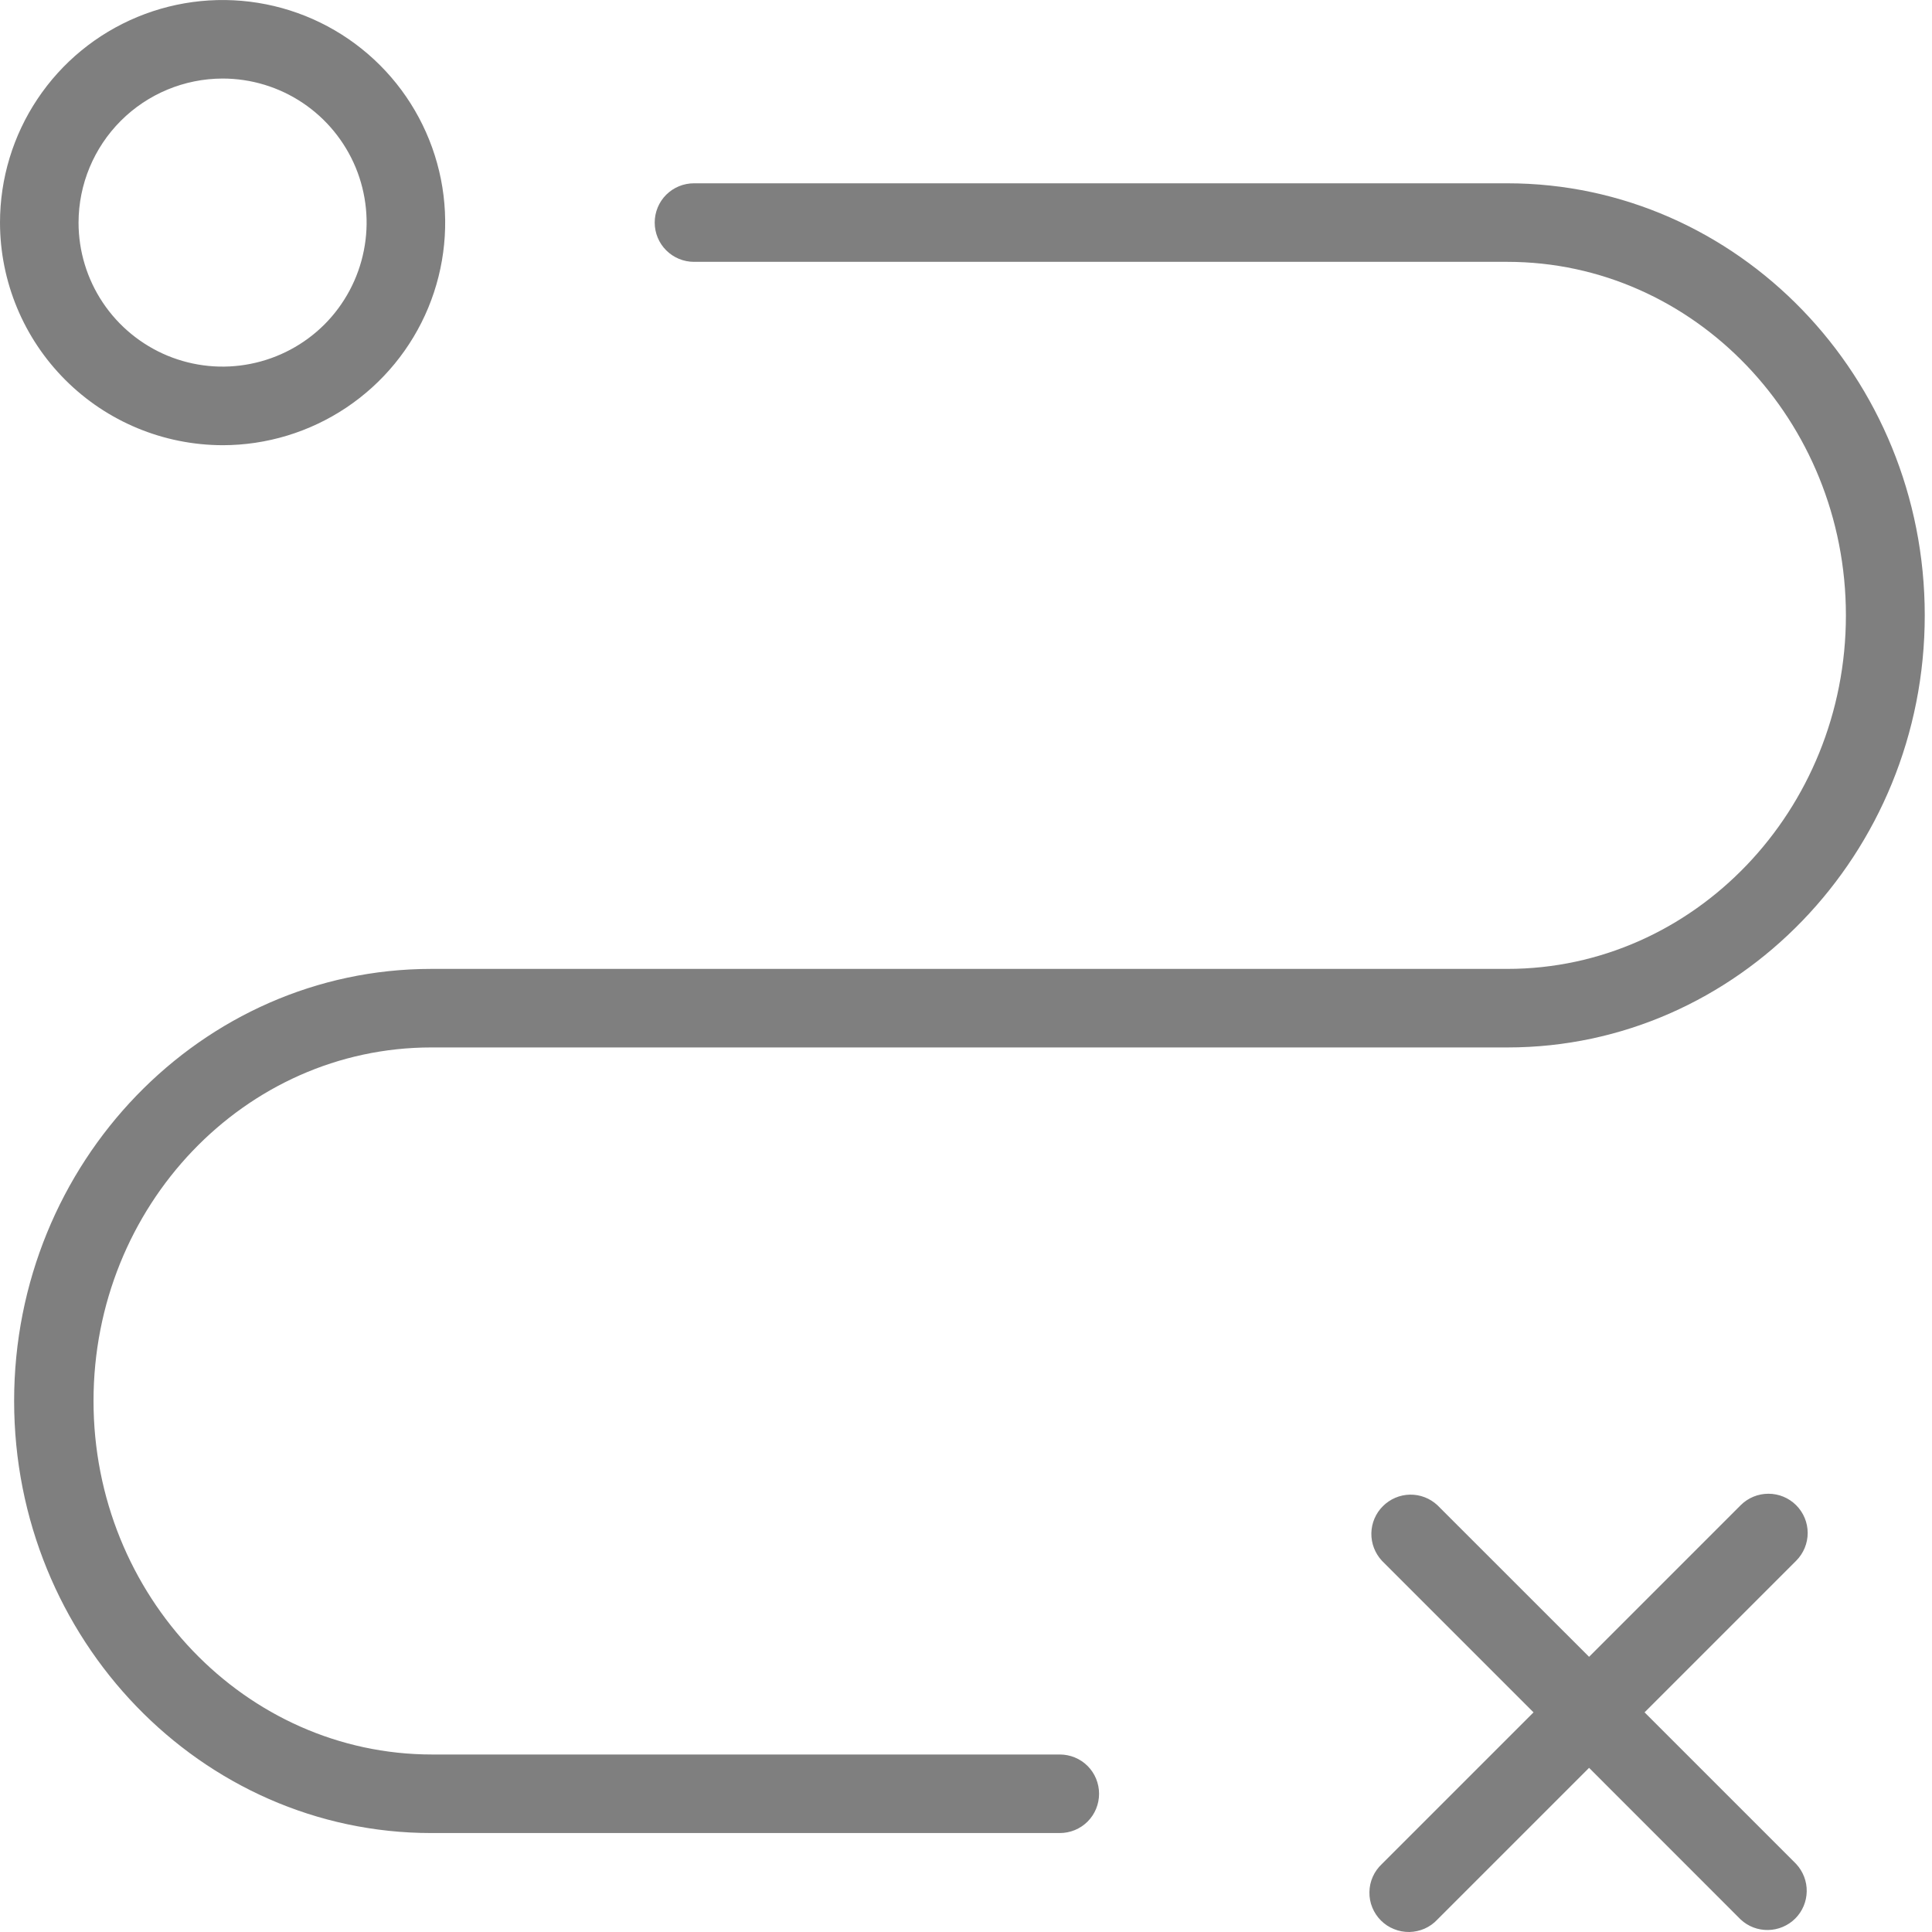
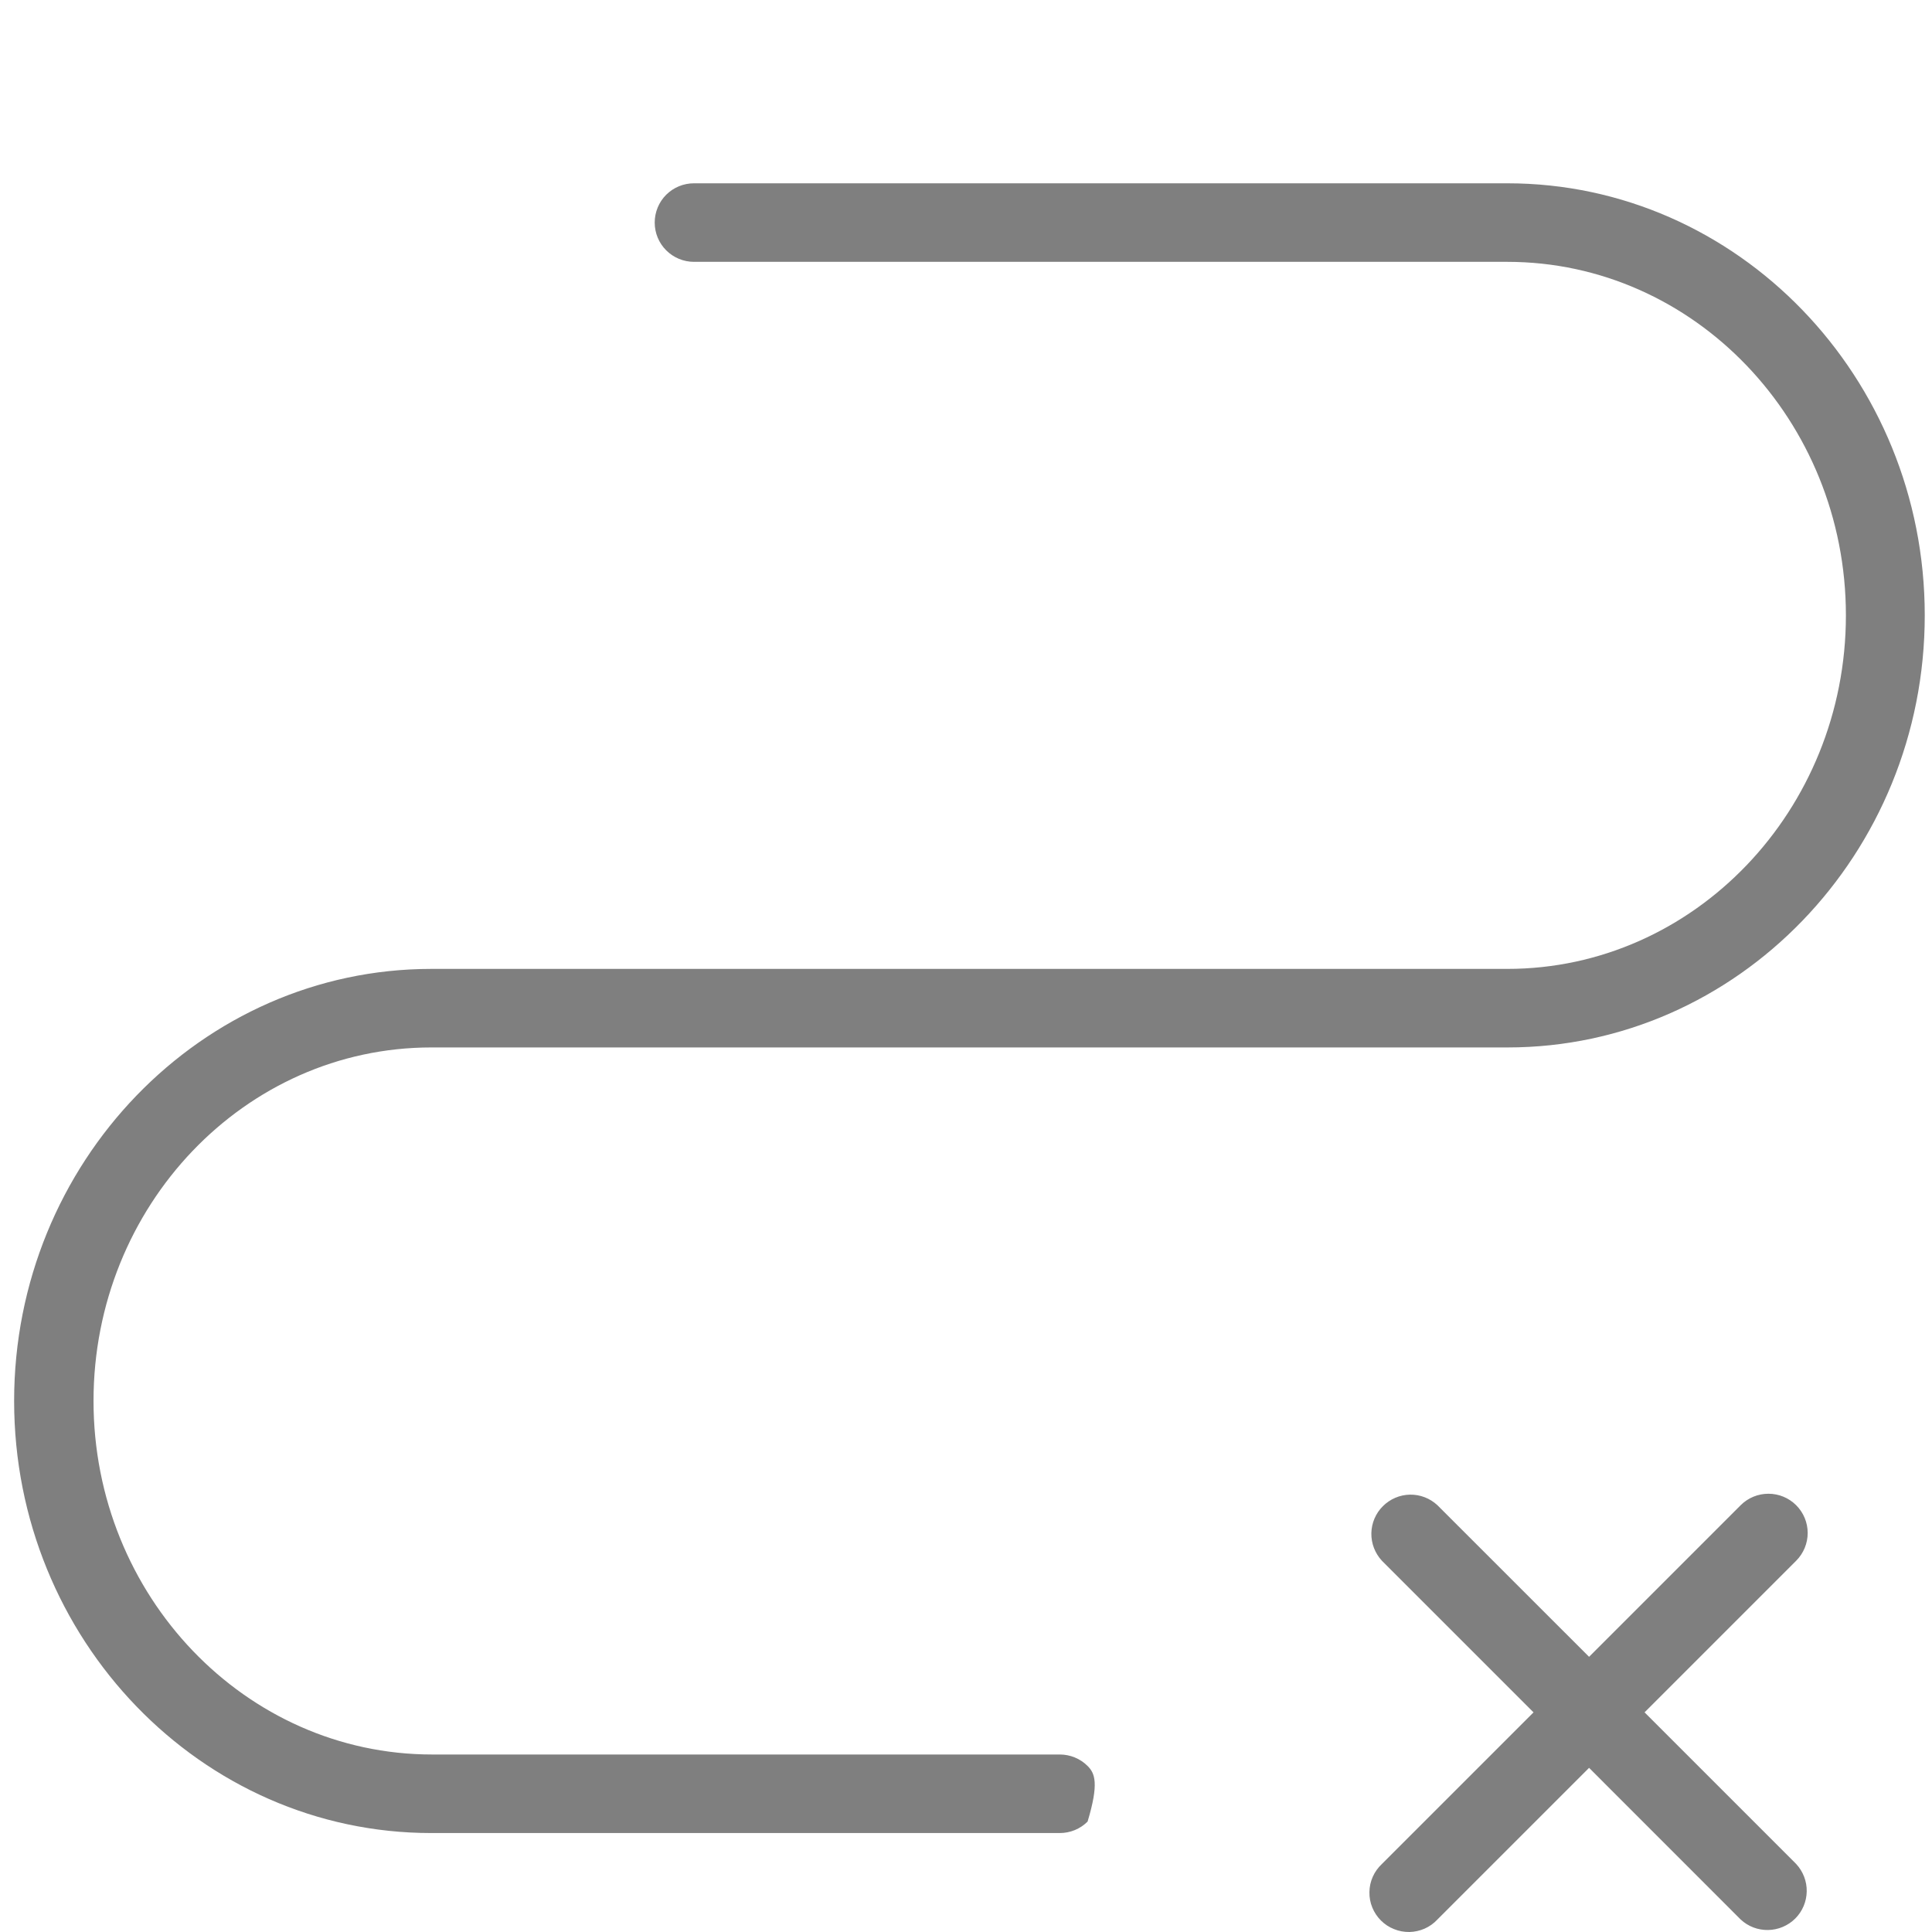
<svg xmlns="http://www.w3.org/2000/svg" width="32" height="32" viewBox="0 0 32 32" fill="none">
-   <path d="M17.567 29.06H7.157C4.064 29.06 1.549 26.431 1.549 23.204C1.549 19.977 4.051 17.349 7.144 17.349H24.97C28.779 17.349 31.88 14.139 31.88 10.192C31.88 6.245 28.779 3.036 24.966 3.036H11.494C11.322 3.036 11.156 3.104 11.034 3.226C10.912 3.348 10.844 3.514 10.844 3.686C10.844 3.859 10.912 4.024 11.034 4.146C11.156 4.268 11.322 4.337 11.494 4.337H24.966C28.059 4.337 30.574 6.965 30.574 10.192C30.574 13.419 28.059 16.048 24.966 16.048H7.144C3.336 16.048 0.234 19.257 0.234 23.204C0.234 27.151 3.331 30.361 7.144 30.361H17.553C17.726 30.361 17.892 30.293 18.014 30.171C18.136 30.049 18.204 29.883 18.204 29.71C18.204 29.538 18.136 29.372 18.014 29.25C17.892 29.128 17.726 29.06 17.553 29.06H17.567Z" fill="black" fill-opacity="0.5" />
-   <path d="M3.687 7.374C4.416 7.374 5.129 7.157 5.735 6.752C6.341 6.347 6.814 5.771 7.093 5.098C7.372 4.424 7.445 3.683 7.303 2.968C7.16 2.252 6.809 1.595 6.294 1.08C5.778 0.564 5.121 0.213 4.406 0.071C3.691 -0.071 2.95 0.002 2.276 0.281C1.602 0.56 1.026 1.032 0.621 1.639C0.216 2.245 0 2.958 0 3.687C0.001 4.664 0.39 5.601 1.081 6.292C1.772 6.984 2.709 7.372 3.687 7.374V7.374ZM3.687 1.301C4.159 1.301 4.62 1.441 5.012 1.703C5.404 1.965 5.71 2.338 5.891 2.774C6.071 3.21 6.119 3.689 6.026 4.152C5.934 4.615 5.707 5.04 5.374 5.374C5.04 5.707 4.615 5.934 4.152 6.026C3.689 6.119 3.21 6.071 2.774 5.891C2.338 5.71 1.965 5.404 1.703 5.012C1.441 4.62 1.301 4.159 1.301 3.687C1.302 3.054 1.554 2.448 2.001 2.001C2.448 1.554 3.054 1.302 3.687 1.301V1.301Z" fill="black" fill-opacity="0.5" />
+   <path d="M17.567 29.06H7.157C4.064 29.06 1.549 26.431 1.549 23.204C1.549 19.977 4.051 17.349 7.144 17.349H24.97C28.779 17.349 31.88 14.139 31.88 10.192C31.88 6.245 28.779 3.036 24.966 3.036H11.494C11.322 3.036 11.156 3.104 11.034 3.226C10.912 3.348 10.844 3.514 10.844 3.686C10.844 3.859 10.912 4.024 11.034 4.146C11.156 4.268 11.322 4.337 11.494 4.337H24.966C28.059 4.337 30.574 6.965 30.574 10.192C30.574 13.419 28.059 16.048 24.966 16.048H7.144C3.336 16.048 0.234 19.257 0.234 23.204C0.234 27.151 3.331 30.361 7.144 30.361H17.553C17.726 30.361 17.892 30.293 18.014 30.171C18.204 29.538 18.136 29.372 18.014 29.25C17.892 29.128 17.726 29.06 17.553 29.06H17.567Z" fill="black" fill-opacity="0.5" />
  <path d="M29.75 24.931C29.628 24.809 29.463 24.741 29.291 24.741C29.118 24.741 28.953 24.809 28.831 24.931L26.32 27.442L23.808 24.931C23.685 24.816 23.522 24.753 23.353 24.756C23.185 24.759 23.024 24.828 22.905 24.947C22.785 25.066 22.717 25.227 22.714 25.395C22.711 25.564 22.774 25.727 22.889 25.851L25.4 28.362L22.889 30.873C22.825 30.933 22.773 31.005 22.738 31.084C22.702 31.164 22.683 31.25 22.682 31.338C22.68 31.425 22.696 31.512 22.729 31.593C22.762 31.674 22.81 31.747 22.872 31.809C22.934 31.871 23.008 31.92 23.089 31.952C23.17 31.985 23.256 32.001 23.344 32C23.431 31.998 23.517 31.979 23.597 31.944C23.677 31.908 23.749 31.857 23.808 31.793L26.32 29.281L28.831 31.793C28.954 31.908 29.117 31.97 29.286 31.967C29.454 31.964 29.615 31.896 29.735 31.777C29.854 31.658 29.922 31.497 29.925 31.328C29.928 31.16 29.865 30.997 29.75 30.873L27.239 28.362L29.75 25.851C29.872 25.729 29.941 25.563 29.941 25.391C29.941 25.218 29.872 25.053 29.75 24.931V24.931Z" fill="black" fill-opacity="0.5" />
</svg>